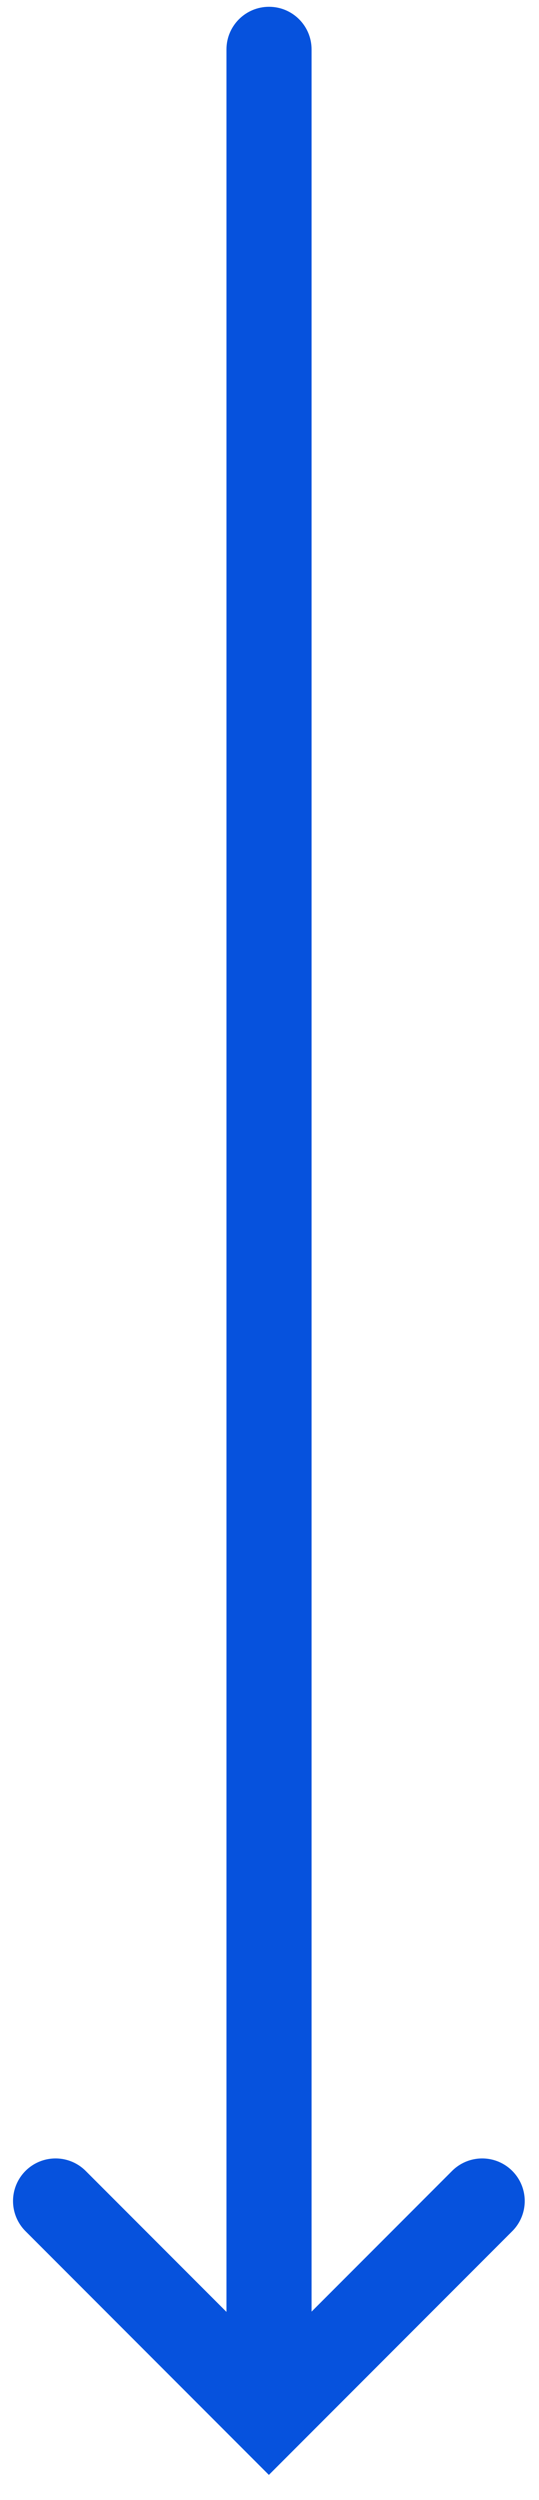
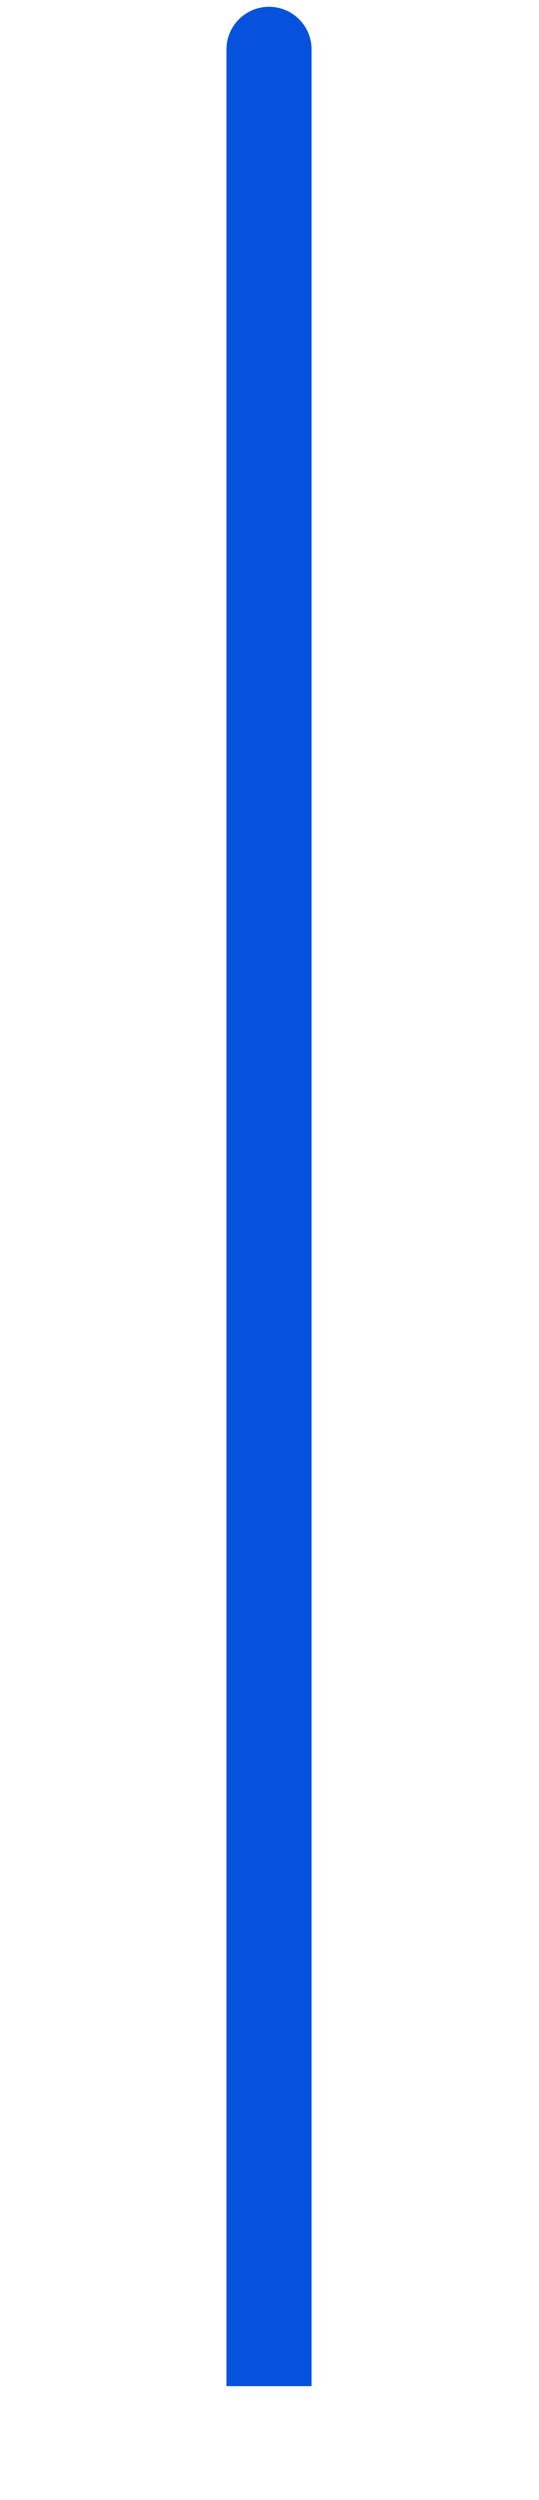
<svg xmlns="http://www.w3.org/2000/svg" width="19" height="88" viewBox="0 0 19 88" fill="none">
  <path d="M10.983 1.739C10.983 0.911 10.312 0.239 9.483 0.239C8.655 0.239 7.983 0.911 7.983 1.739L10.983 1.739ZM7.983 1.739L7.983 83.993L10.983 83.993L10.983 1.739L7.983 1.739Z" fill="#0652DD" />
-   <path d="M16.997 77.477L9.478 84.996L1.959 77.477" stroke="#0652DD" stroke-width="3" stroke-linecap="round" />
</svg>